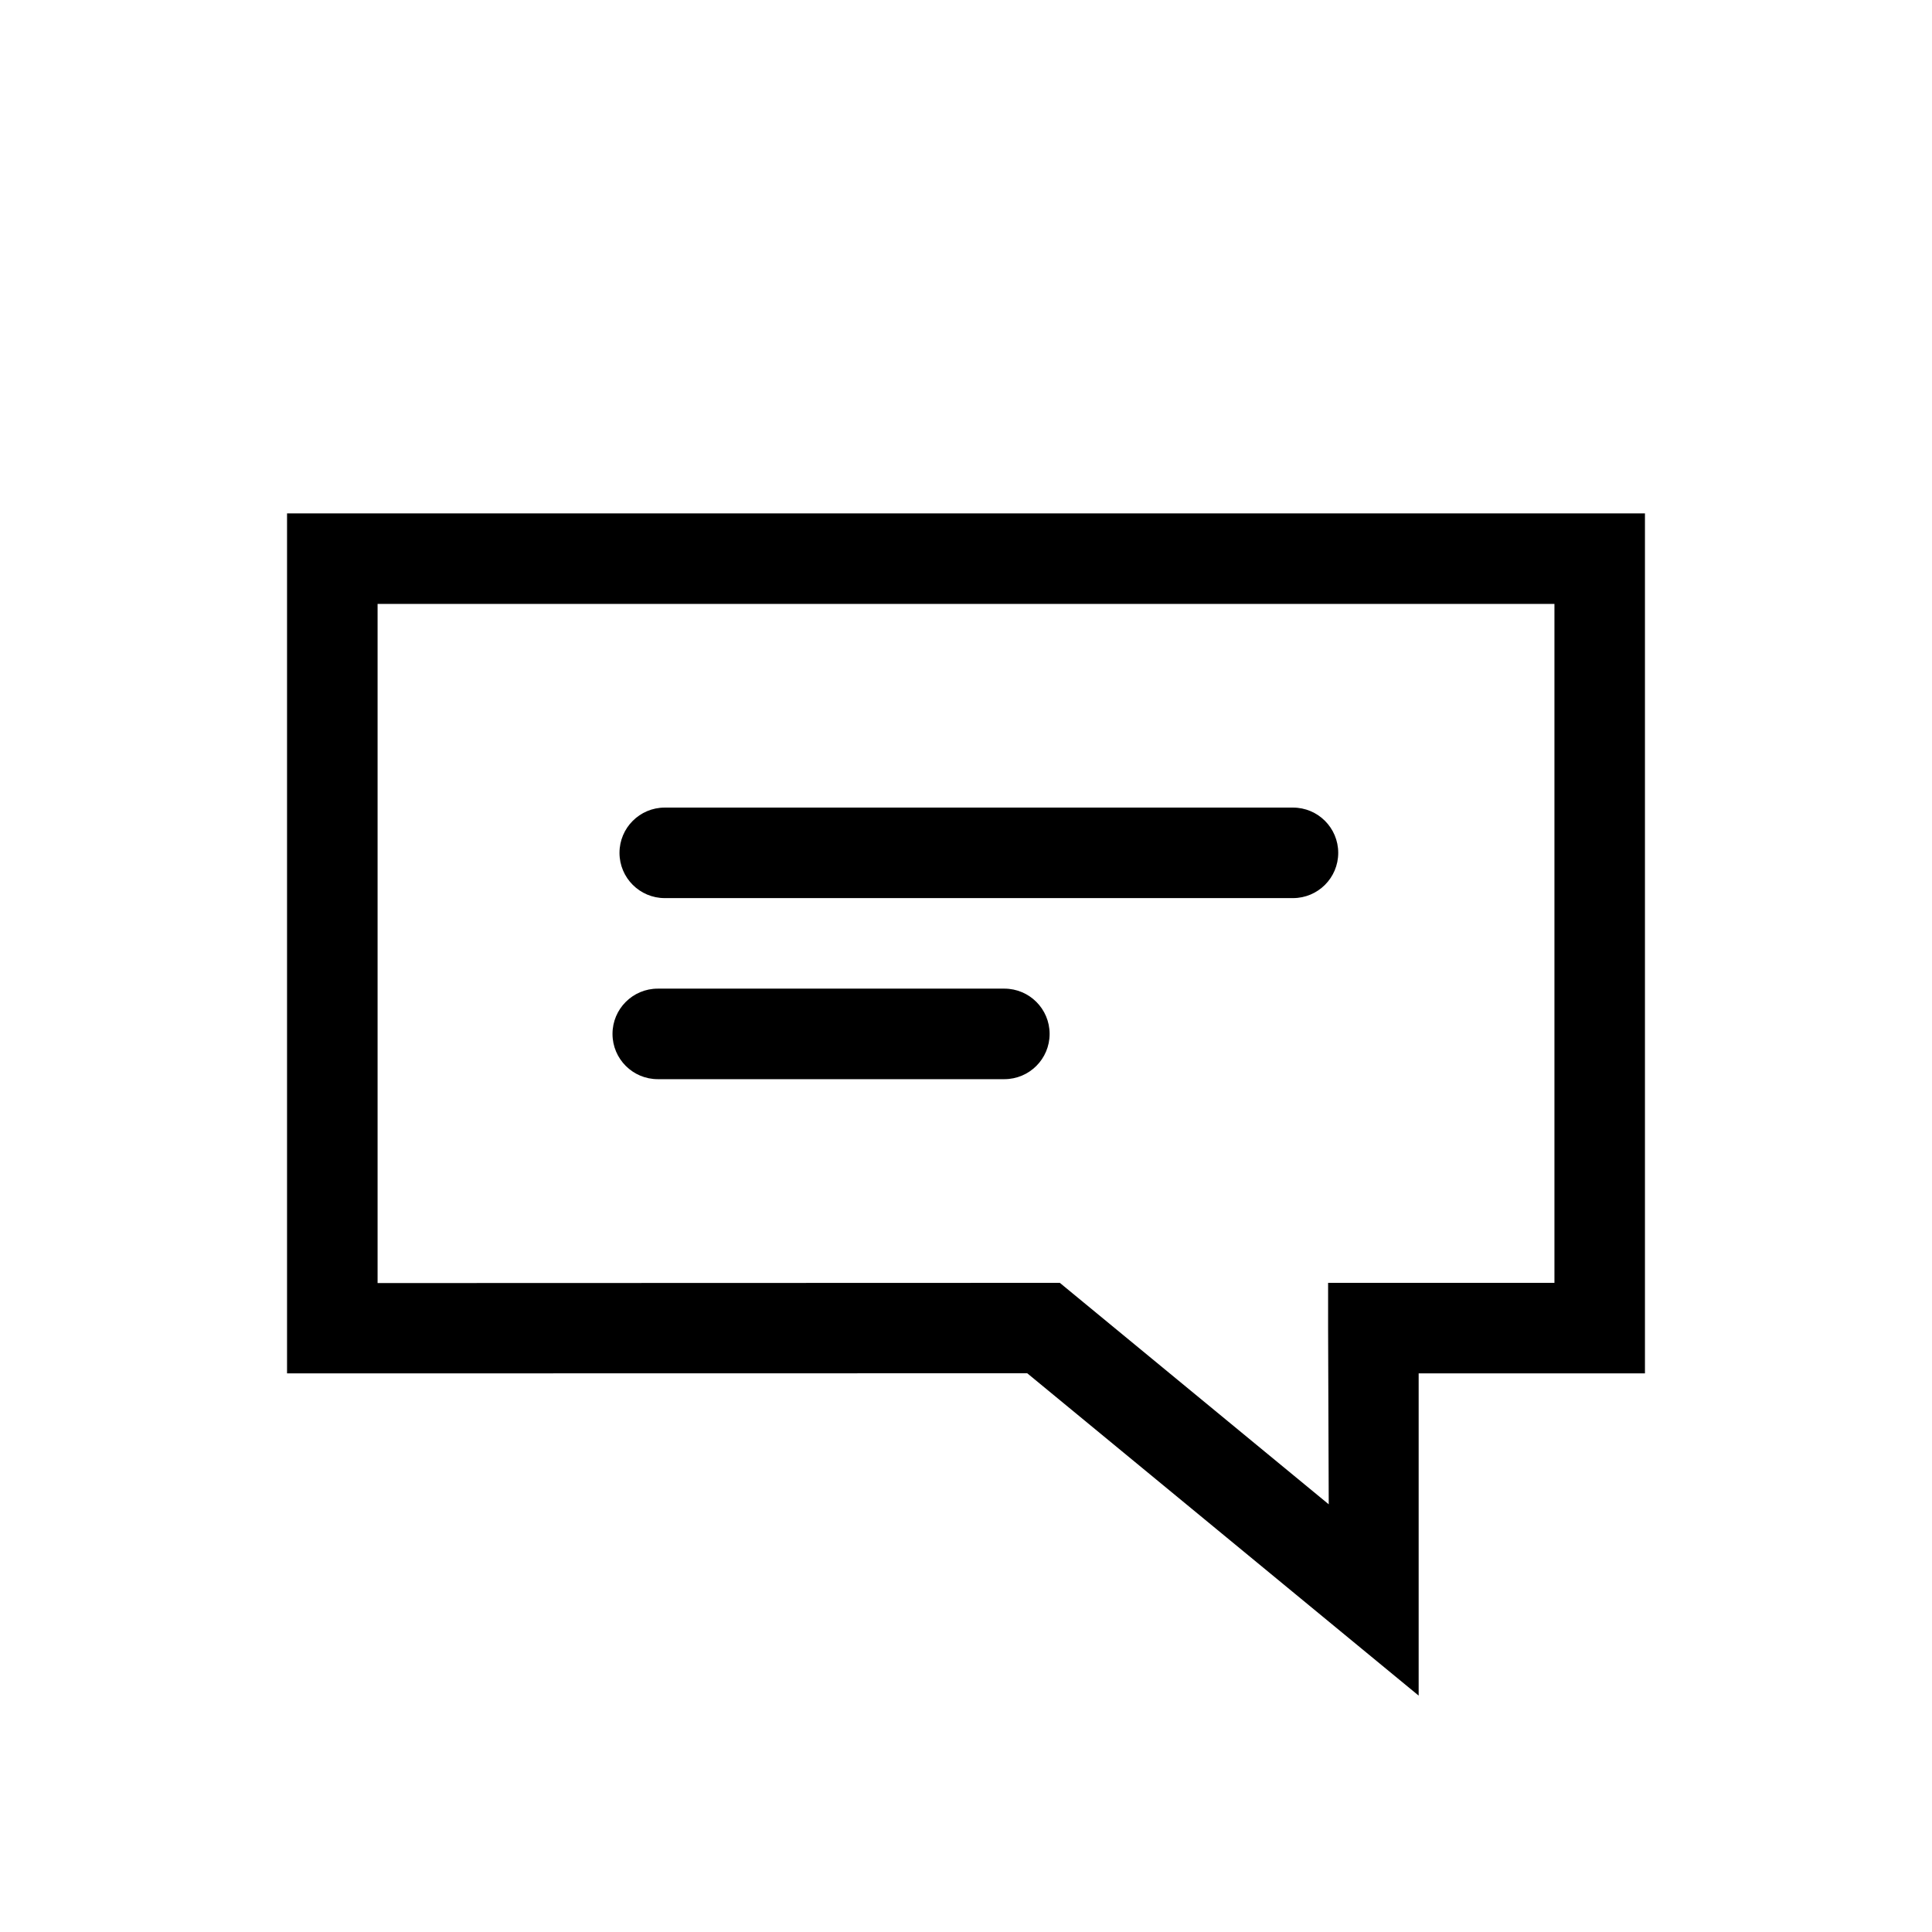
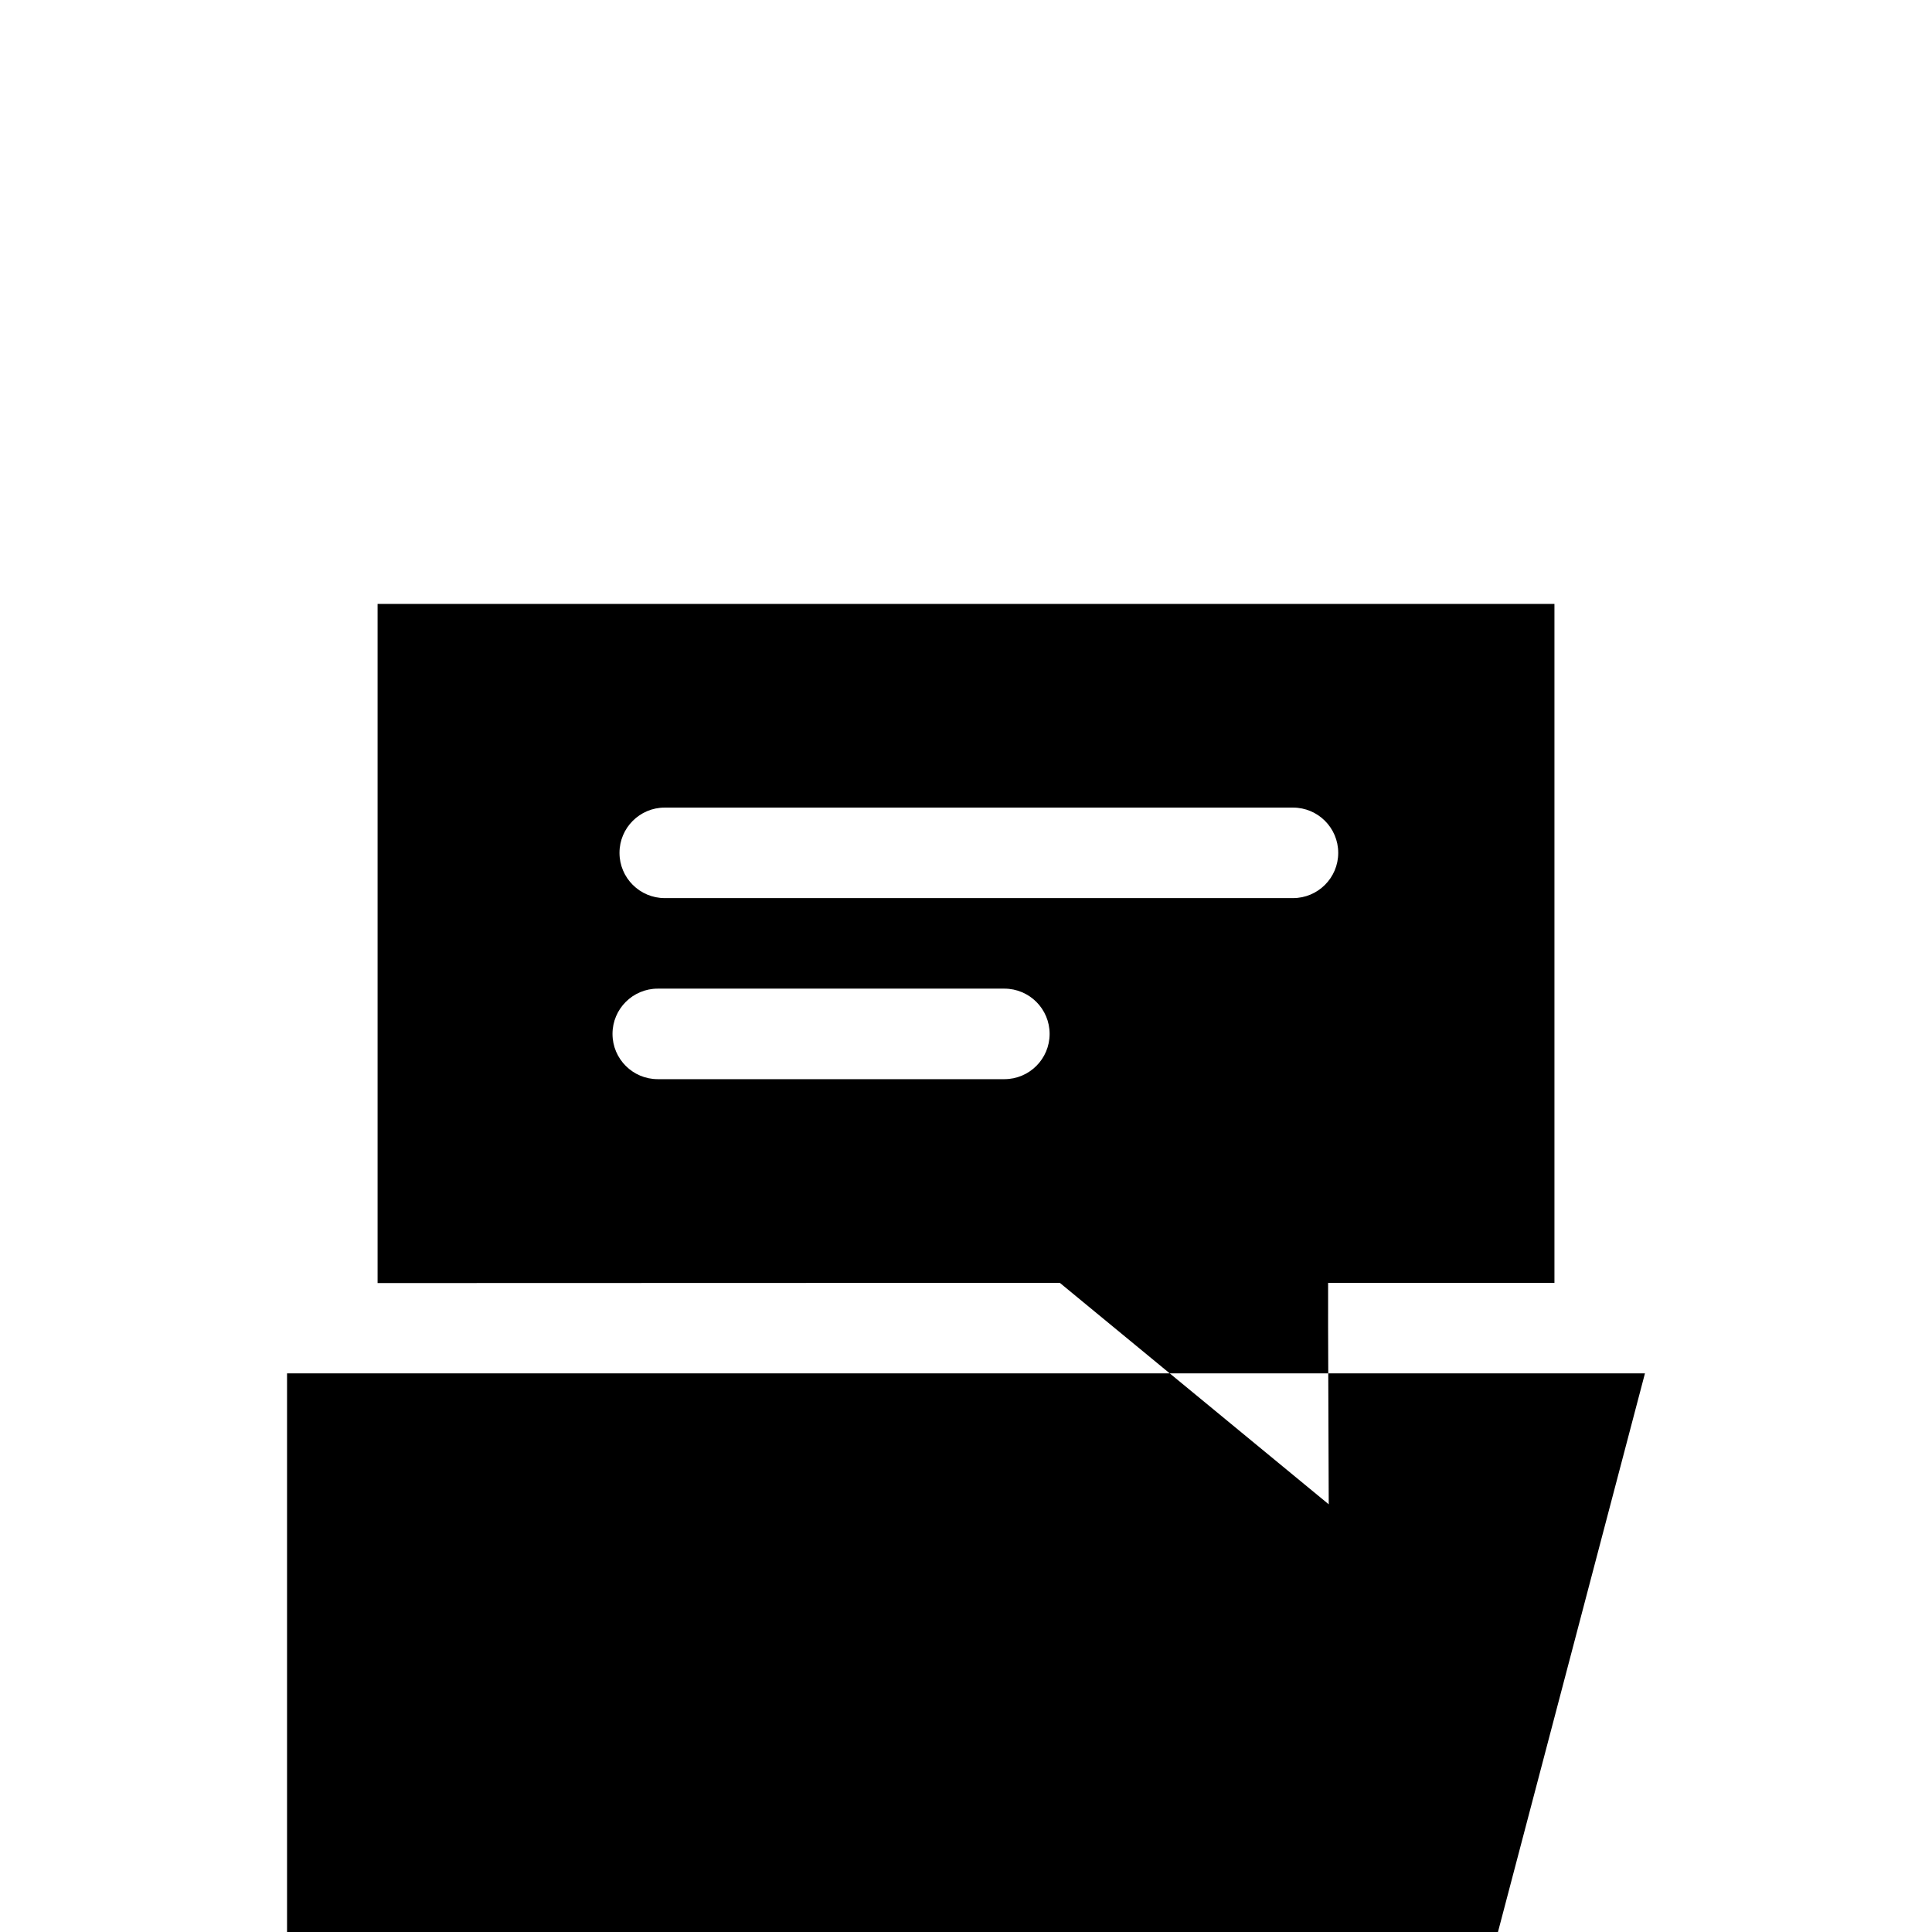
<svg xmlns="http://www.w3.org/2000/svg" fill="#000000" width="800px" height="800px" version="1.1" viewBox="144 144 512 512">
-   <path d="m579.93 507.96v-227.91h-359.86v227.91h11.996l184.16-0.031 84.113 69.27 19.621 16.156v-85.395zm-83.969-11.996 0.168 46.695-67.941-55.953-3.32-2.738h-4.305l-176.5 0.055v-179.98h311.88v179.93h-59.98zm-85.797-65.973c6.625 0 11.996-5.371 11.996-11.996s-5.371-11.996-11.996-11.996h-91.848c-6.625 0-11.996 5.371-11.996 11.996s5.371 11.996 11.996 11.996zm76.484-47.984c6.625 0 11.996-5.371 11.996-11.992 0-6.625-5.371-11.996-11.996-11.996h-166.48c-6.625 0-11.996 5.371-11.996 11.996 0 6.621 5.371 11.992 11.996 11.992z" fill-rule="evenodd" />
+   <path d="m579.93 507.96h-359.86v227.91h11.996l184.16-0.031 84.113 69.27 19.621 16.156v-85.395zm-83.969-11.996 0.168 46.695-67.941-55.953-3.32-2.738h-4.305l-176.5 0.055v-179.98h311.88v179.93h-59.98zm-85.797-65.973c6.625 0 11.996-5.371 11.996-11.996s-5.371-11.996-11.996-11.996h-91.848c-6.625 0-11.996 5.371-11.996 11.996s5.371 11.996 11.996 11.996zm76.484-47.984c6.625 0 11.996-5.371 11.996-11.992 0-6.625-5.371-11.996-11.996-11.996h-166.48c-6.625 0-11.996 5.371-11.996 11.996 0 6.621 5.371 11.992 11.996 11.992z" fill-rule="evenodd" />
</svg>